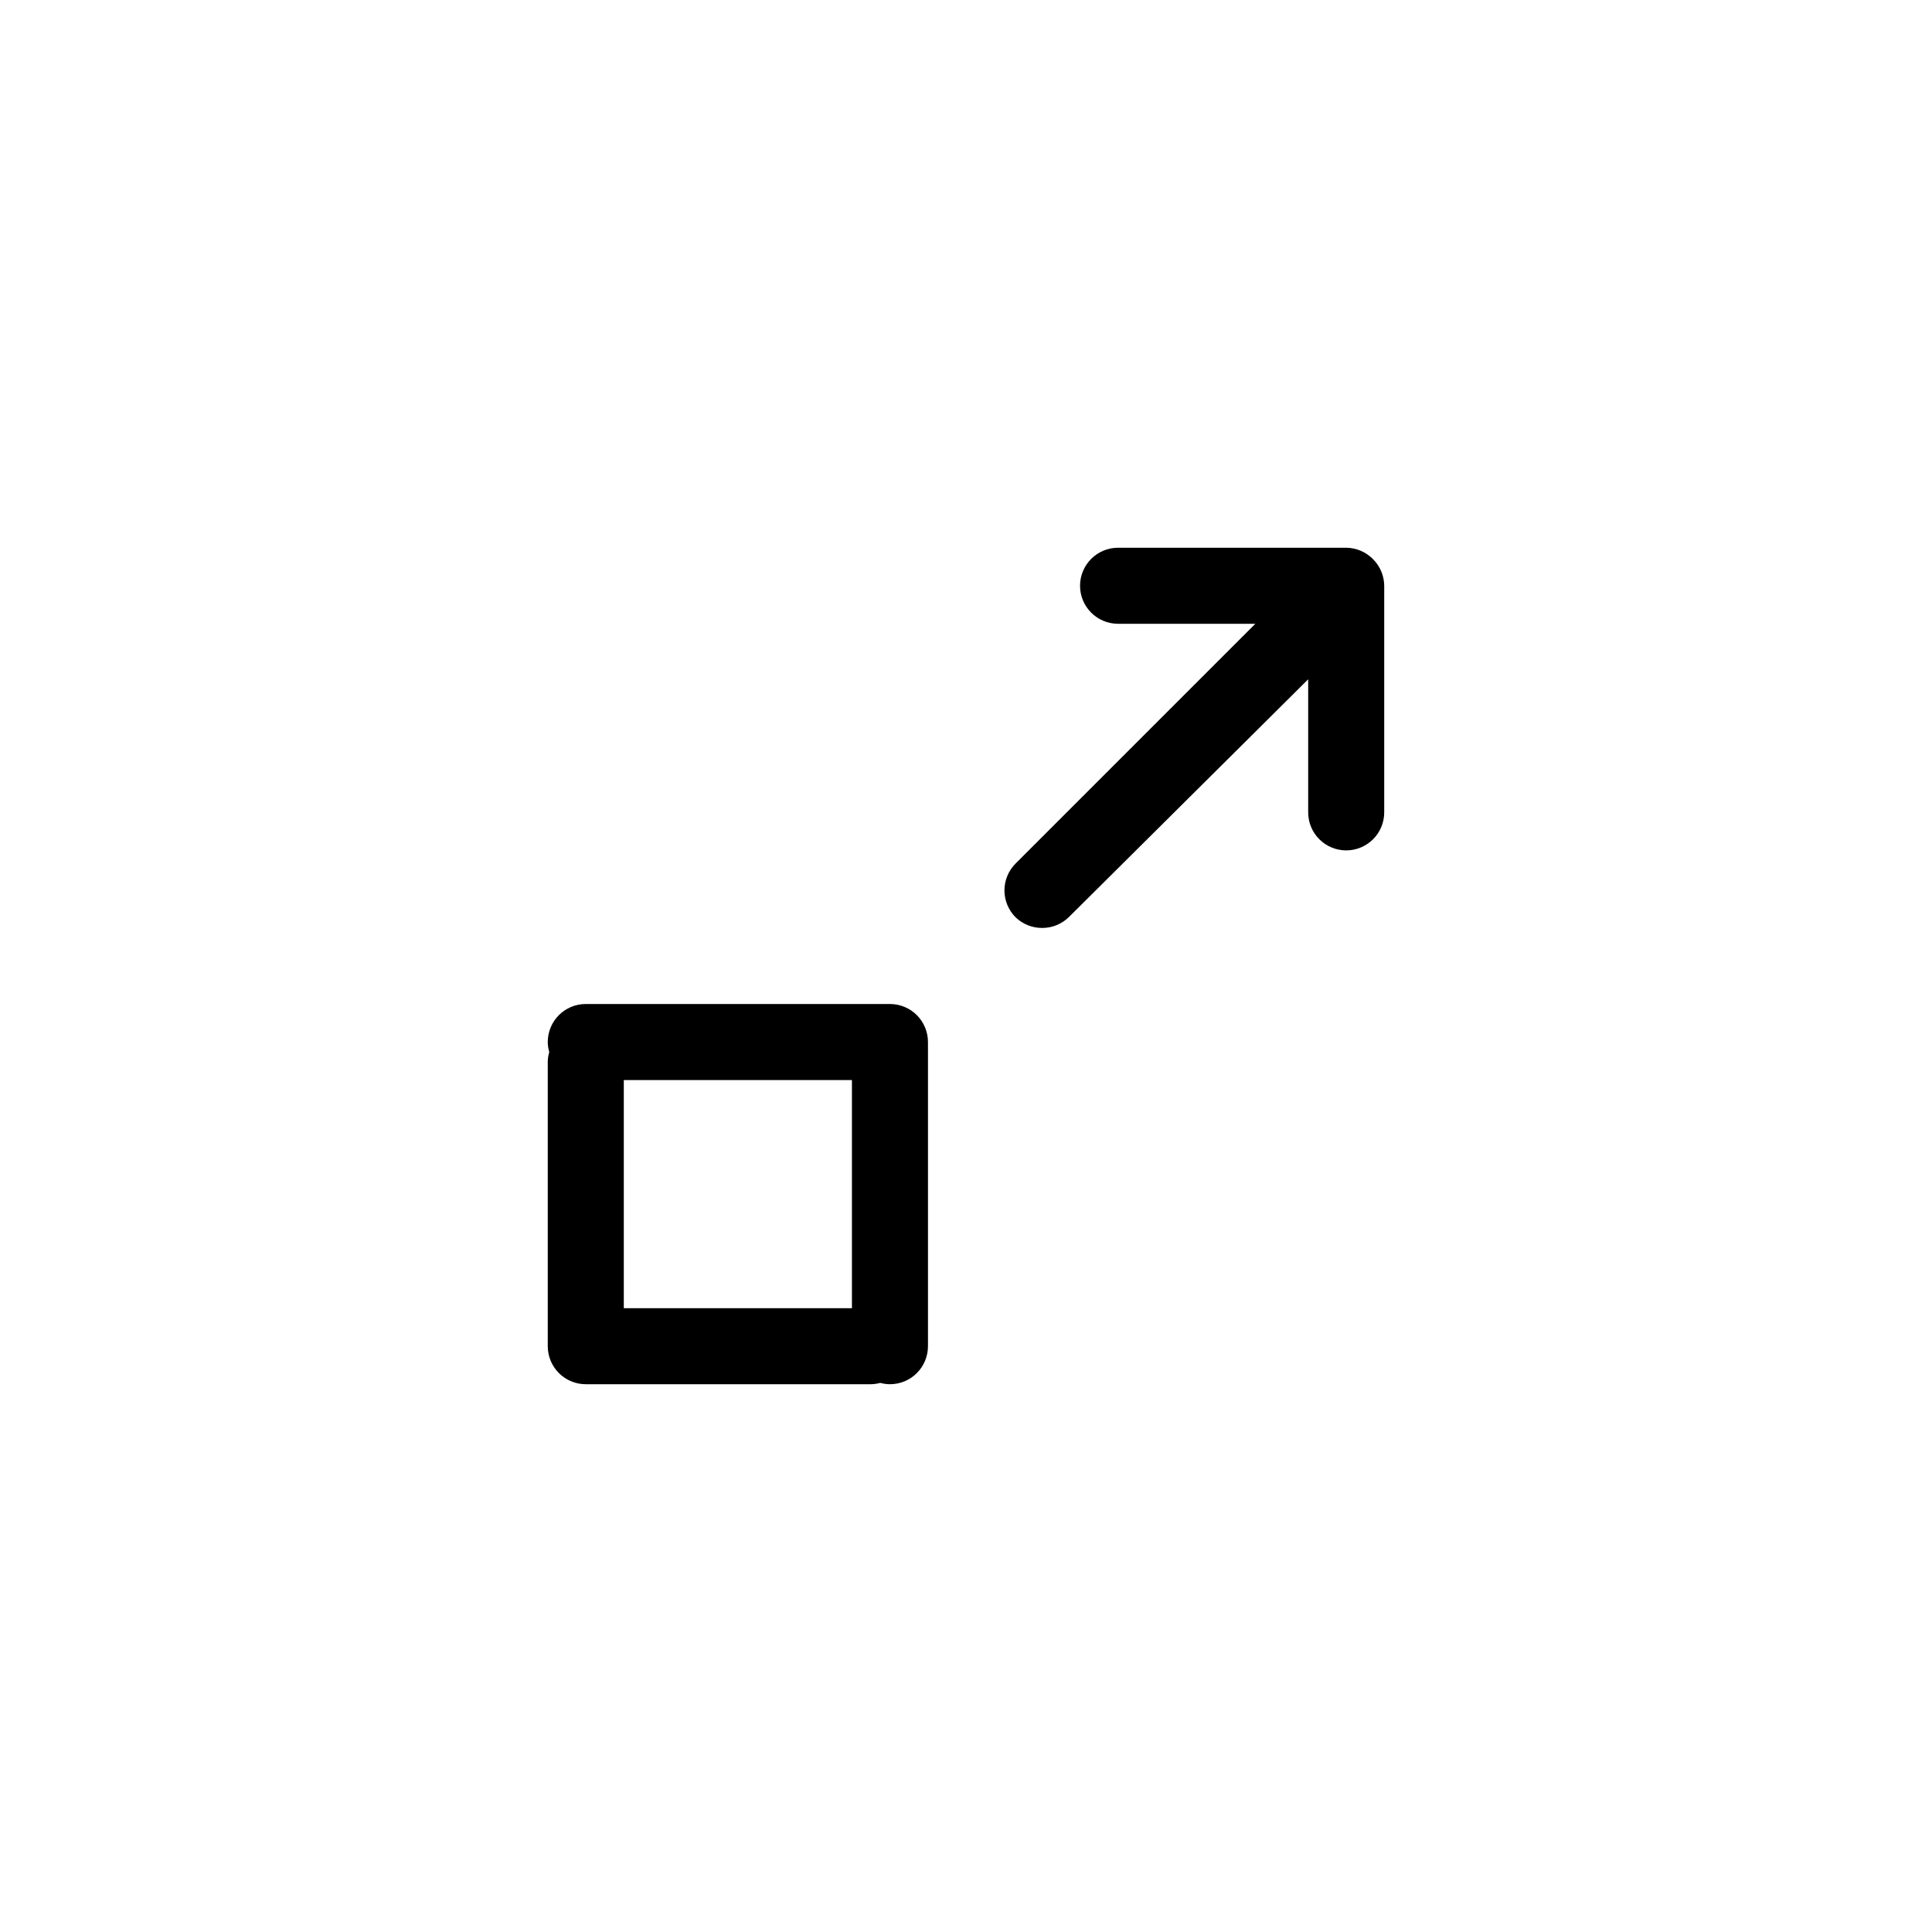
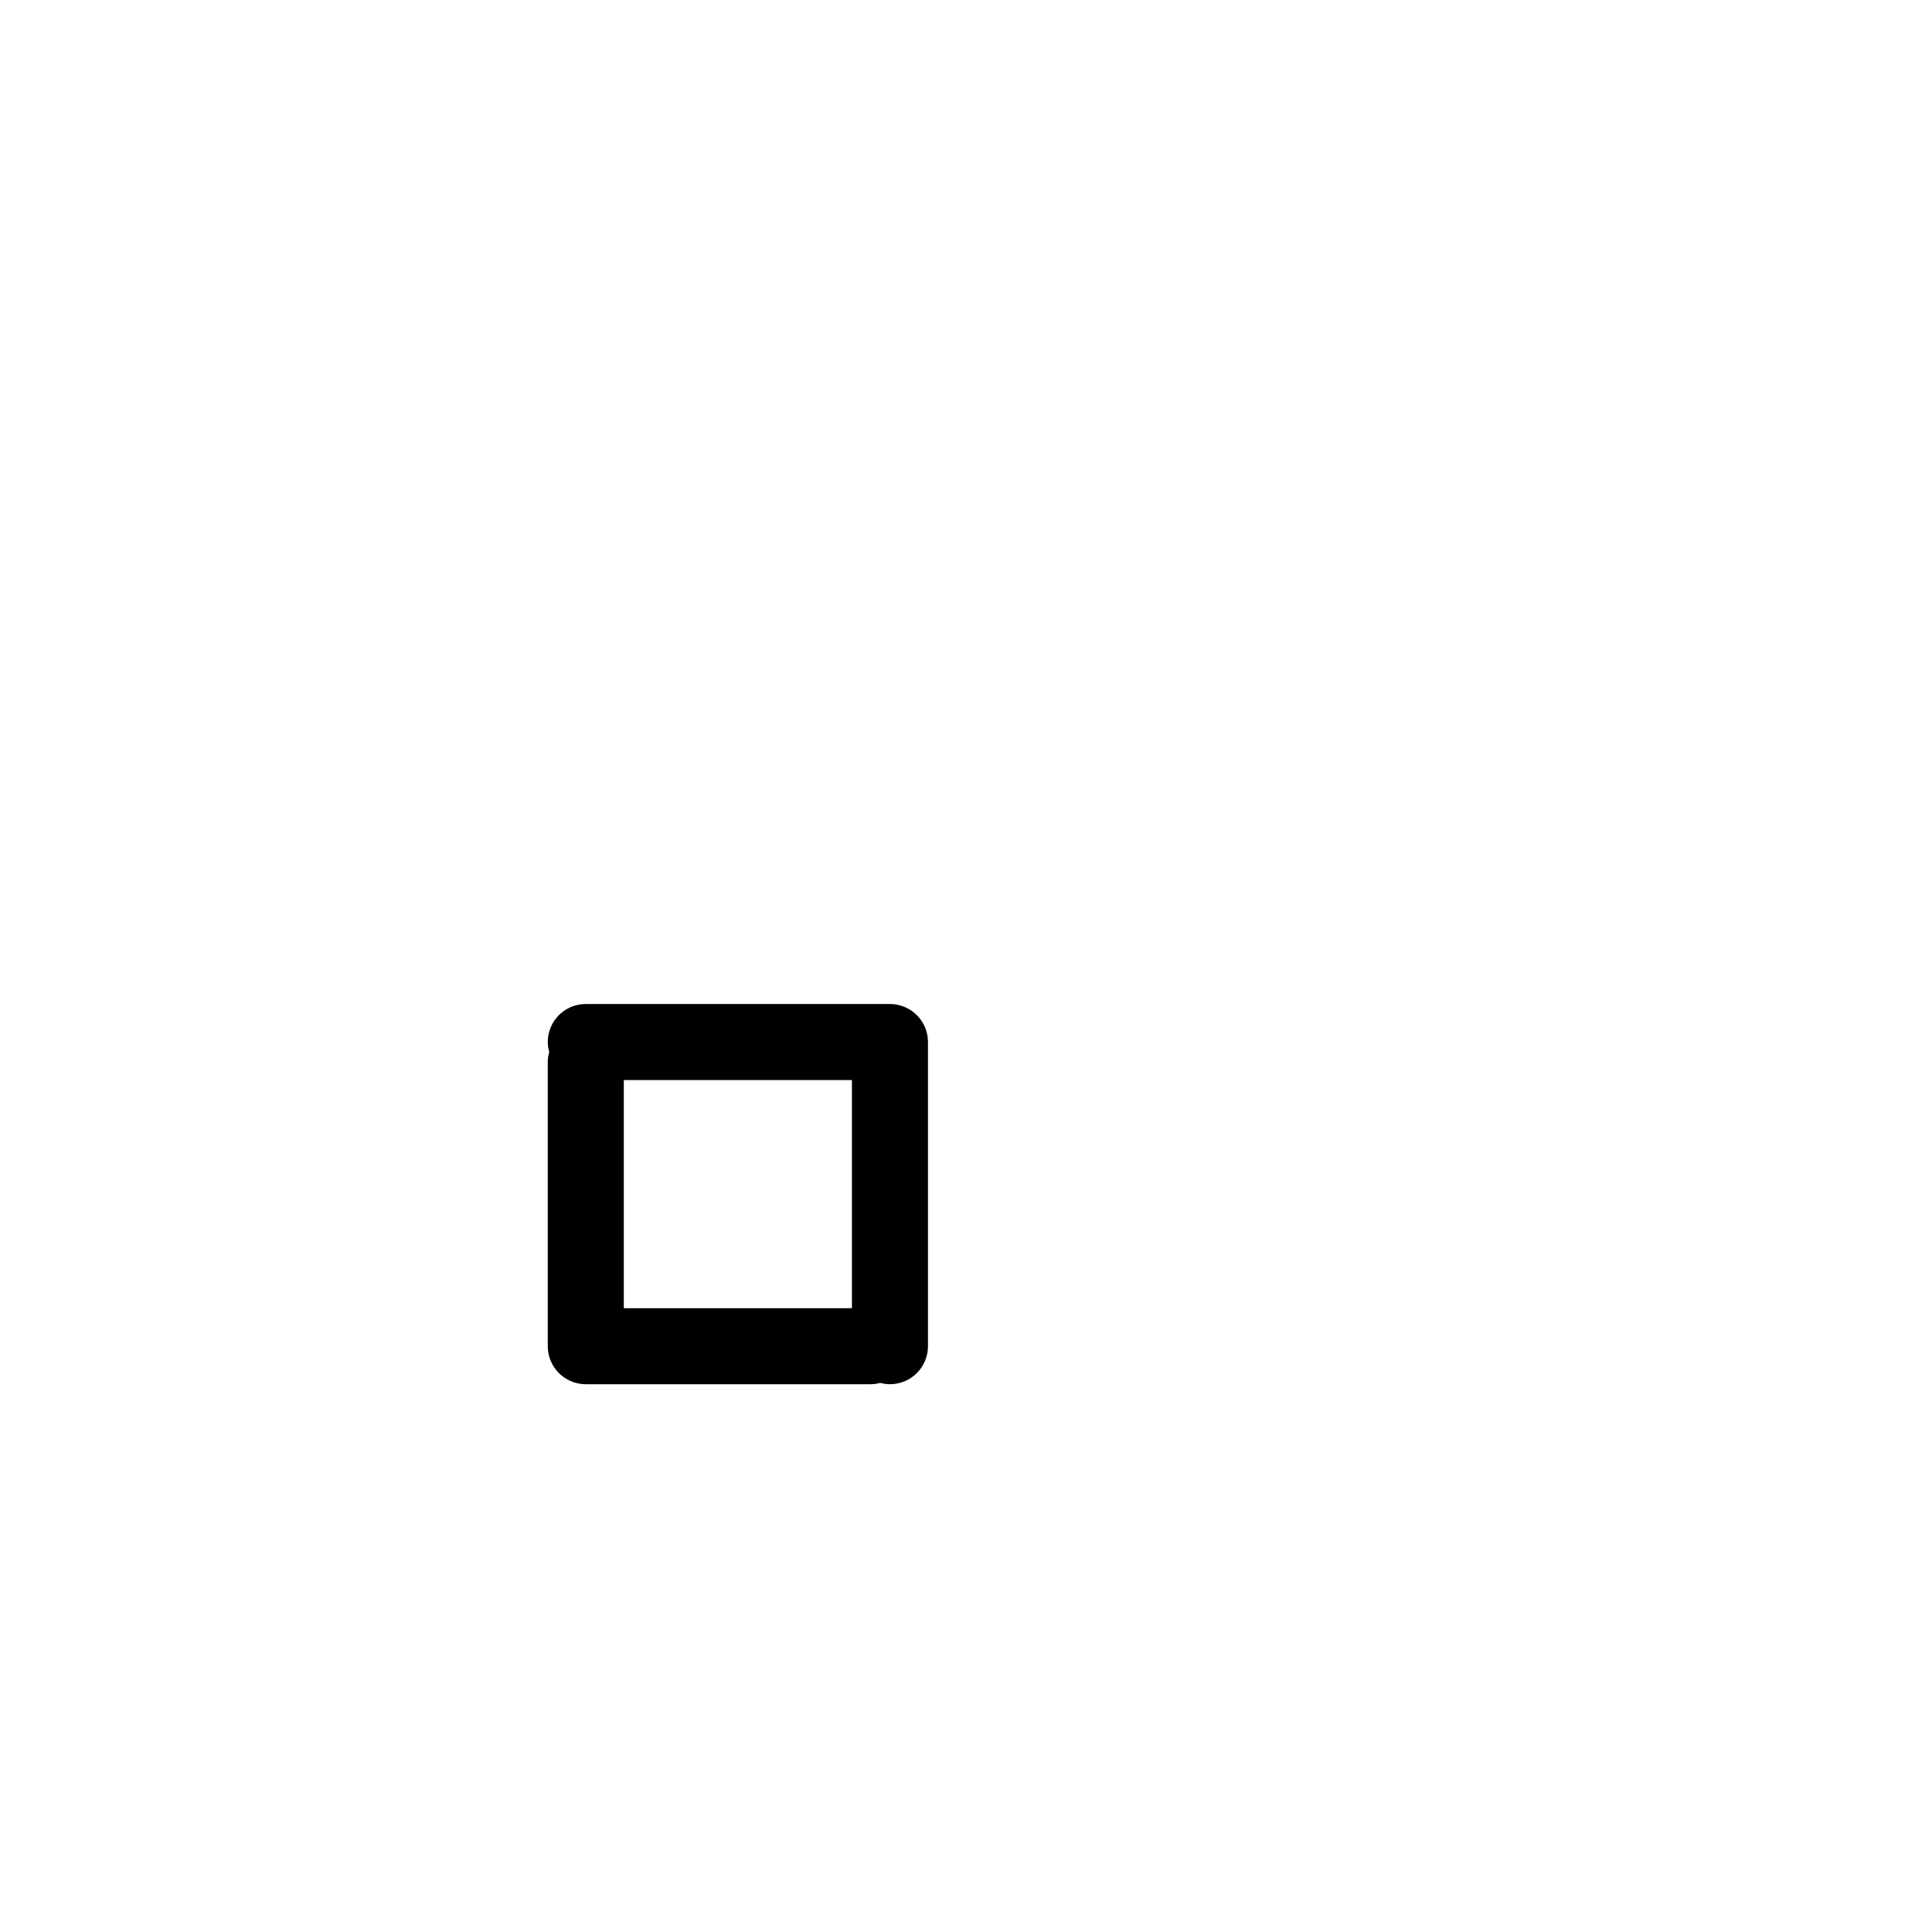
<svg xmlns="http://www.w3.org/2000/svg" fill="#000000" width="800px" height="800px" version="1.1" viewBox="144 144 512 512">
  <g>
    <path d="m379.85 410.07h-80.609c-5.566 0-10.078 4.512-10.078 10.078 0.004 0.902 0.141 1.805 0.402 2.668-0.234 0.77-0.371 1.566-0.402 2.367v75.574c0 2.672 1.062 5.234 2.953 7.125 1.887 1.887 4.449 2.949 7.125 2.949h75.57c0.832-0.016 1.664-0.133 2.469-0.352 0.836 0.227 1.699 0.348 2.57 0.352 2.672 0 5.234-1.062 7.125-2.949 1.887-1.891 2.949-4.453 2.949-7.125v-80.609c0-2.672-1.062-5.238-2.949-7.125-1.891-1.891-4.453-2.953-7.125-2.953zm-70.535 20.152h60.457v60.457h-60.457z" />
-     <path d="m507.91 292.23c-1.875-1.941-4.453-3.051-7.152-3.074h-60.457c-5.566 0-10.078 4.512-10.078 10.078 0 5.562 4.512 10.074 10.078 10.074h36.375l-63.531 63.531c-1.891 1.891-2.957 4.453-2.957 7.129 0 2.672 1.066 5.238 2.957 7.129 1.879 1.812 4.391 2.824 7.004 2.82 2.676 0.016 5.25-1.035 7.152-2.922l63.379-62.977v35.266c0 2.676 1.062 5.238 2.953 7.125 1.887 1.891 4.453 2.953 7.125 2.953s5.234-1.062 7.125-2.953c1.887-1.887 2.949-4.449 2.949-7.125v-60.051c-0.023-2.629-1.07-5.141-2.922-7.004z" />
  </g>
</svg>